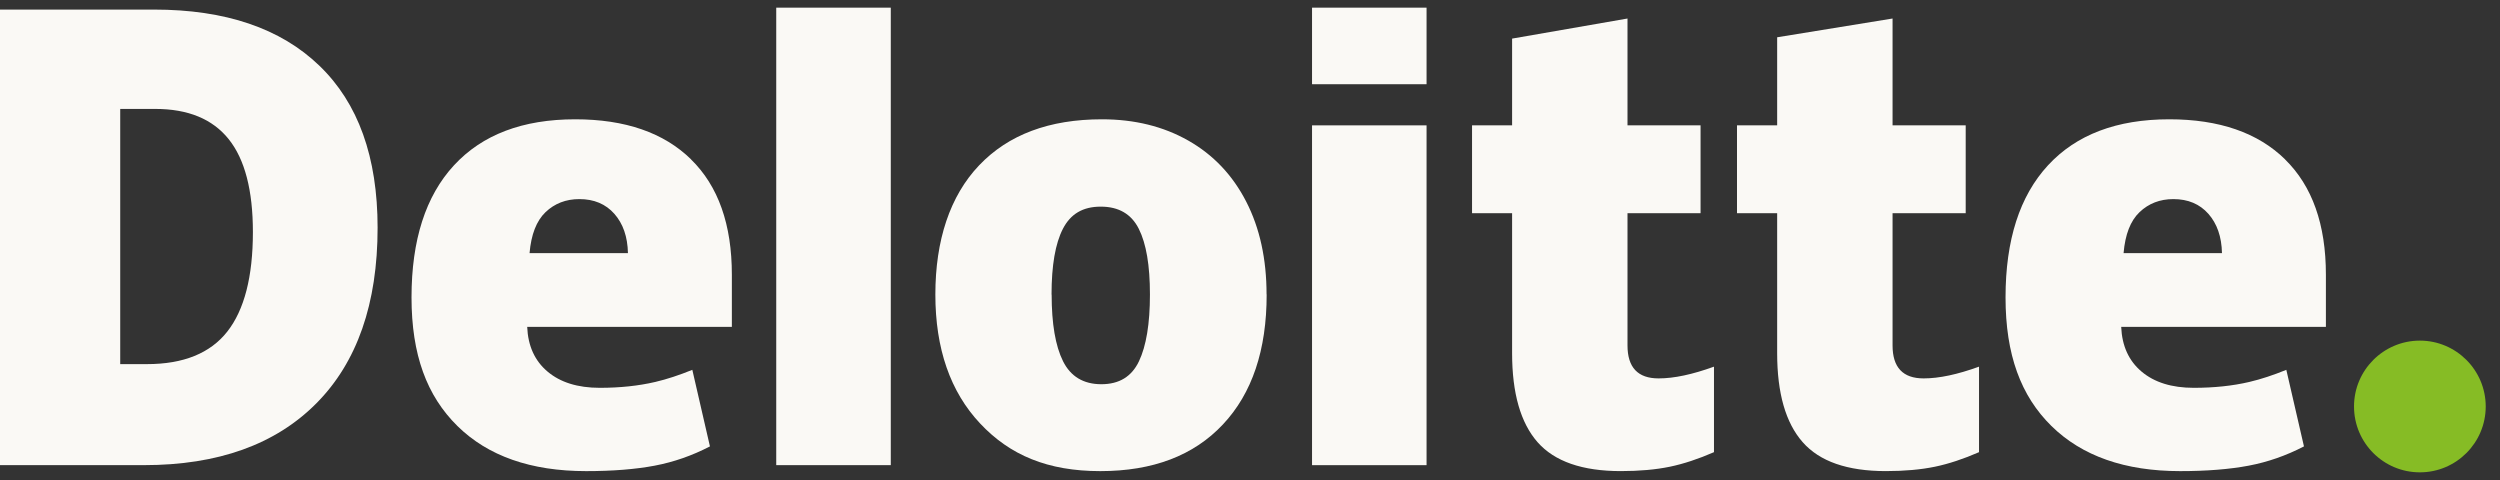
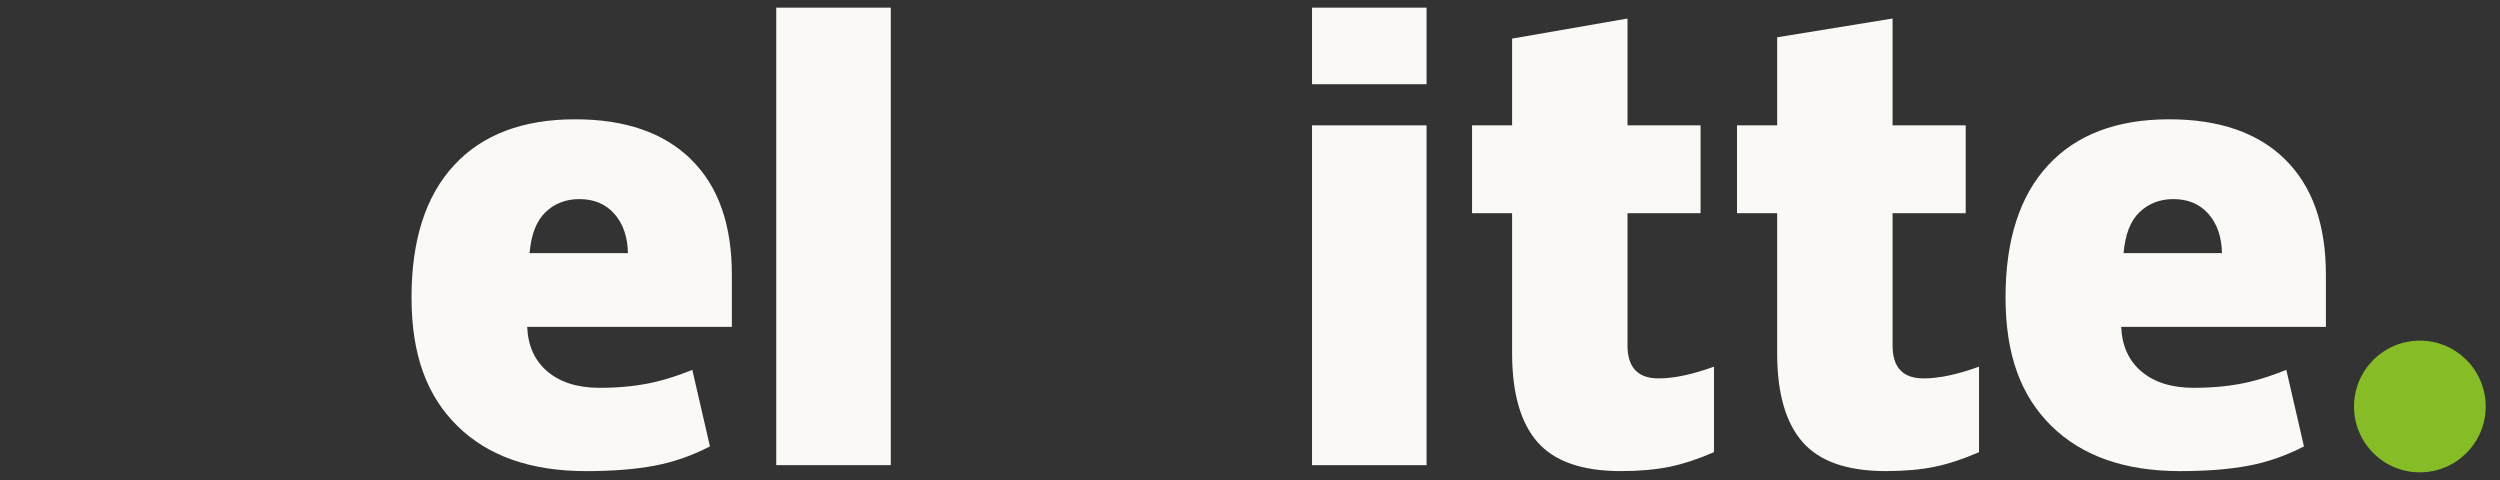
<svg xmlns="http://www.w3.org/2000/svg" width="125" height="24" viewBox="0 0 125 24" fill="none">
  <rect x="0" y="0" width="125" height="24" fill="#333333" stroke="none" />
  <g clip-path="url(#clip0_10789_57481)">
    <path d="M117.701 20.324C117.701 18.505 119.179 17.031 120.994 17.031C122.809 17.031 124.286 18.509 124.286 20.324C124.286 22.139 122.813 23.617 120.994 23.617C119.174 23.617 117.701 22.144 117.701 20.324Z" fill="#86BC25" />
-     <path d="M18.88 11.383C18.88 15.184 17.858 18.113 15.815 20.17C13.772 22.226 10.9 23.257 7.195 23.257H0V0.479H7.699C11.268 0.479 14.026 1.412 15.969 3.285C17.911 5.153 18.88 7.853 18.88 11.387M12.645 11.602C12.645 9.515 12.242 7.967 11.435 6.959C10.628 5.951 9.405 5.446 7.761 5.446H6.011V18.206H7.349C9.173 18.206 10.514 17.662 11.365 16.579C12.216 15.496 12.645 13.834 12.645 11.602Z" fill="#FAF9F5" />
    <path d="M44.539 0.383H38.812V23.257H44.539V0.383Z" fill="#FAF9F5" />
-     <path d="M63.333 14.725C63.333 17.505 62.605 19.671 61.145 21.223C59.685 22.78 57.641 23.556 55.015 23.556C52.389 23.556 50.495 22.762 49.004 21.171C47.513 19.584 46.768 17.431 46.768 14.725C46.768 12.02 47.495 9.801 48.956 8.267C50.416 6.732 52.463 5.965 55.098 5.965C56.729 5.965 58.168 6.32 59.417 7.03C60.667 7.741 61.631 8.758 62.311 10.082C62.991 11.406 63.328 12.954 63.328 14.721M52.582 14.725C52.582 16.185 52.77 17.295 53.152 18.062C53.533 18.825 54.173 19.211 55.068 19.211C55.962 19.211 56.585 18.829 56.949 18.062C57.312 17.299 57.497 16.185 57.497 14.725C57.497 13.265 57.312 12.182 56.94 11.441C56.567 10.7 55.936 10.332 55.037 10.332C54.138 10.332 53.529 10.7 53.147 11.437C52.766 12.174 52.577 13.27 52.577 14.73" fill="#FAF9F5" />
    <path d="M71.328 6.268H65.602V23.258H71.328V6.268Z" fill="#FAF9F5" />
    <path d="M71.328 0.383H65.602V4.211H71.328V0.383Z" fill="#FAF9F5" />
    <path d="M82.932 18.92C83.704 18.92 84.624 18.723 85.699 18.333V22.608C84.927 22.945 84.19 23.191 83.493 23.336C82.796 23.48 81.976 23.555 81.038 23.555C79.117 23.555 77.727 23.073 76.877 22.108C76.031 21.143 75.605 19.661 75.605 17.662V10.66H73.602V6.266H75.605V1.93L81.375 0.926V6.266H85.028V10.66H81.375V17.272C81.375 18.372 81.893 18.92 82.928 18.92" fill="#FAF9F5" />
    <path d="M96.185 18.92C96.957 18.92 97.877 18.723 98.951 18.333V22.608C98.18 22.945 97.443 23.191 96.746 23.336C96.048 23.48 95.228 23.555 94.291 23.555C92.37 23.555 90.98 23.073 90.134 22.108C89.283 21.143 88.858 19.661 88.858 17.662V10.66H86.85V6.266H88.858V1.864L94.628 0.926V6.266H98.285V10.66H94.628V17.272C94.628 18.372 95.145 18.92 96.18 18.92" fill="#FAF9F5" />
    <path d="M114.255 7.969C112.896 6.636 110.963 5.965 108.463 5.965C105.837 5.965 103.815 6.732 102.399 8.267C100.983 9.801 100.277 12.002 100.277 14.87C100.277 17.738 101.04 19.79 102.57 21.298C104.101 22.802 106.245 23.556 109.007 23.556C110.335 23.556 111.475 23.464 112.431 23.284C113.383 23.104 114.303 22.784 115.198 22.32L114.316 18.492C113.667 18.755 113.05 18.961 112.467 19.097C111.625 19.294 110.7 19.391 109.691 19.391C108.586 19.391 107.718 19.119 107.078 18.579C106.438 18.04 106.1 17.295 106.06 16.343H116.295V13.734C116.295 11.226 115.614 9.302 114.251 7.969M106.179 12.656C106.258 11.726 106.521 11.042 106.977 10.608C107.433 10.174 107.994 9.955 108.669 9.955C109.402 9.955 109.984 10.2 110.419 10.691C110.853 11.183 111.081 11.836 111.099 12.656H106.179Z" fill="#FAF9F5" />
    <path d="M34.554 7.969C33.195 6.636 31.262 5.965 28.762 5.965C26.136 5.965 24.115 6.732 22.698 8.267C21.282 9.801 20.576 12.002 20.576 14.87C20.576 17.738 21.339 19.79 22.869 21.298C24.395 22.802 26.544 23.556 29.306 23.556C30.634 23.556 31.774 23.464 32.73 23.284C33.682 23.104 34.603 22.784 35.497 22.32L34.616 18.492C33.967 18.755 33.349 18.961 32.765 19.097C31.919 19.294 30.998 19.391 29.99 19.391C28.885 19.391 28.017 19.119 27.377 18.579C26.737 18.04 26.399 17.295 26.36 16.343H36.593V13.734C36.593 11.226 35.914 9.302 34.55 7.969M26.478 12.656C26.557 11.726 26.824 11.042 27.276 10.608C27.732 10.174 28.293 9.955 28.968 9.955C29.701 9.955 30.284 10.2 30.718 10.691C31.152 11.183 31.38 11.836 31.397 12.656H26.478Z" fill="#FAF9F5" />
  </g>
  <defs>
    <clipPath id="clip0_10789_57481">
      <rect width="124.615" height="24" fill="white" />
    </clipPath>
  </defs>
</svg>